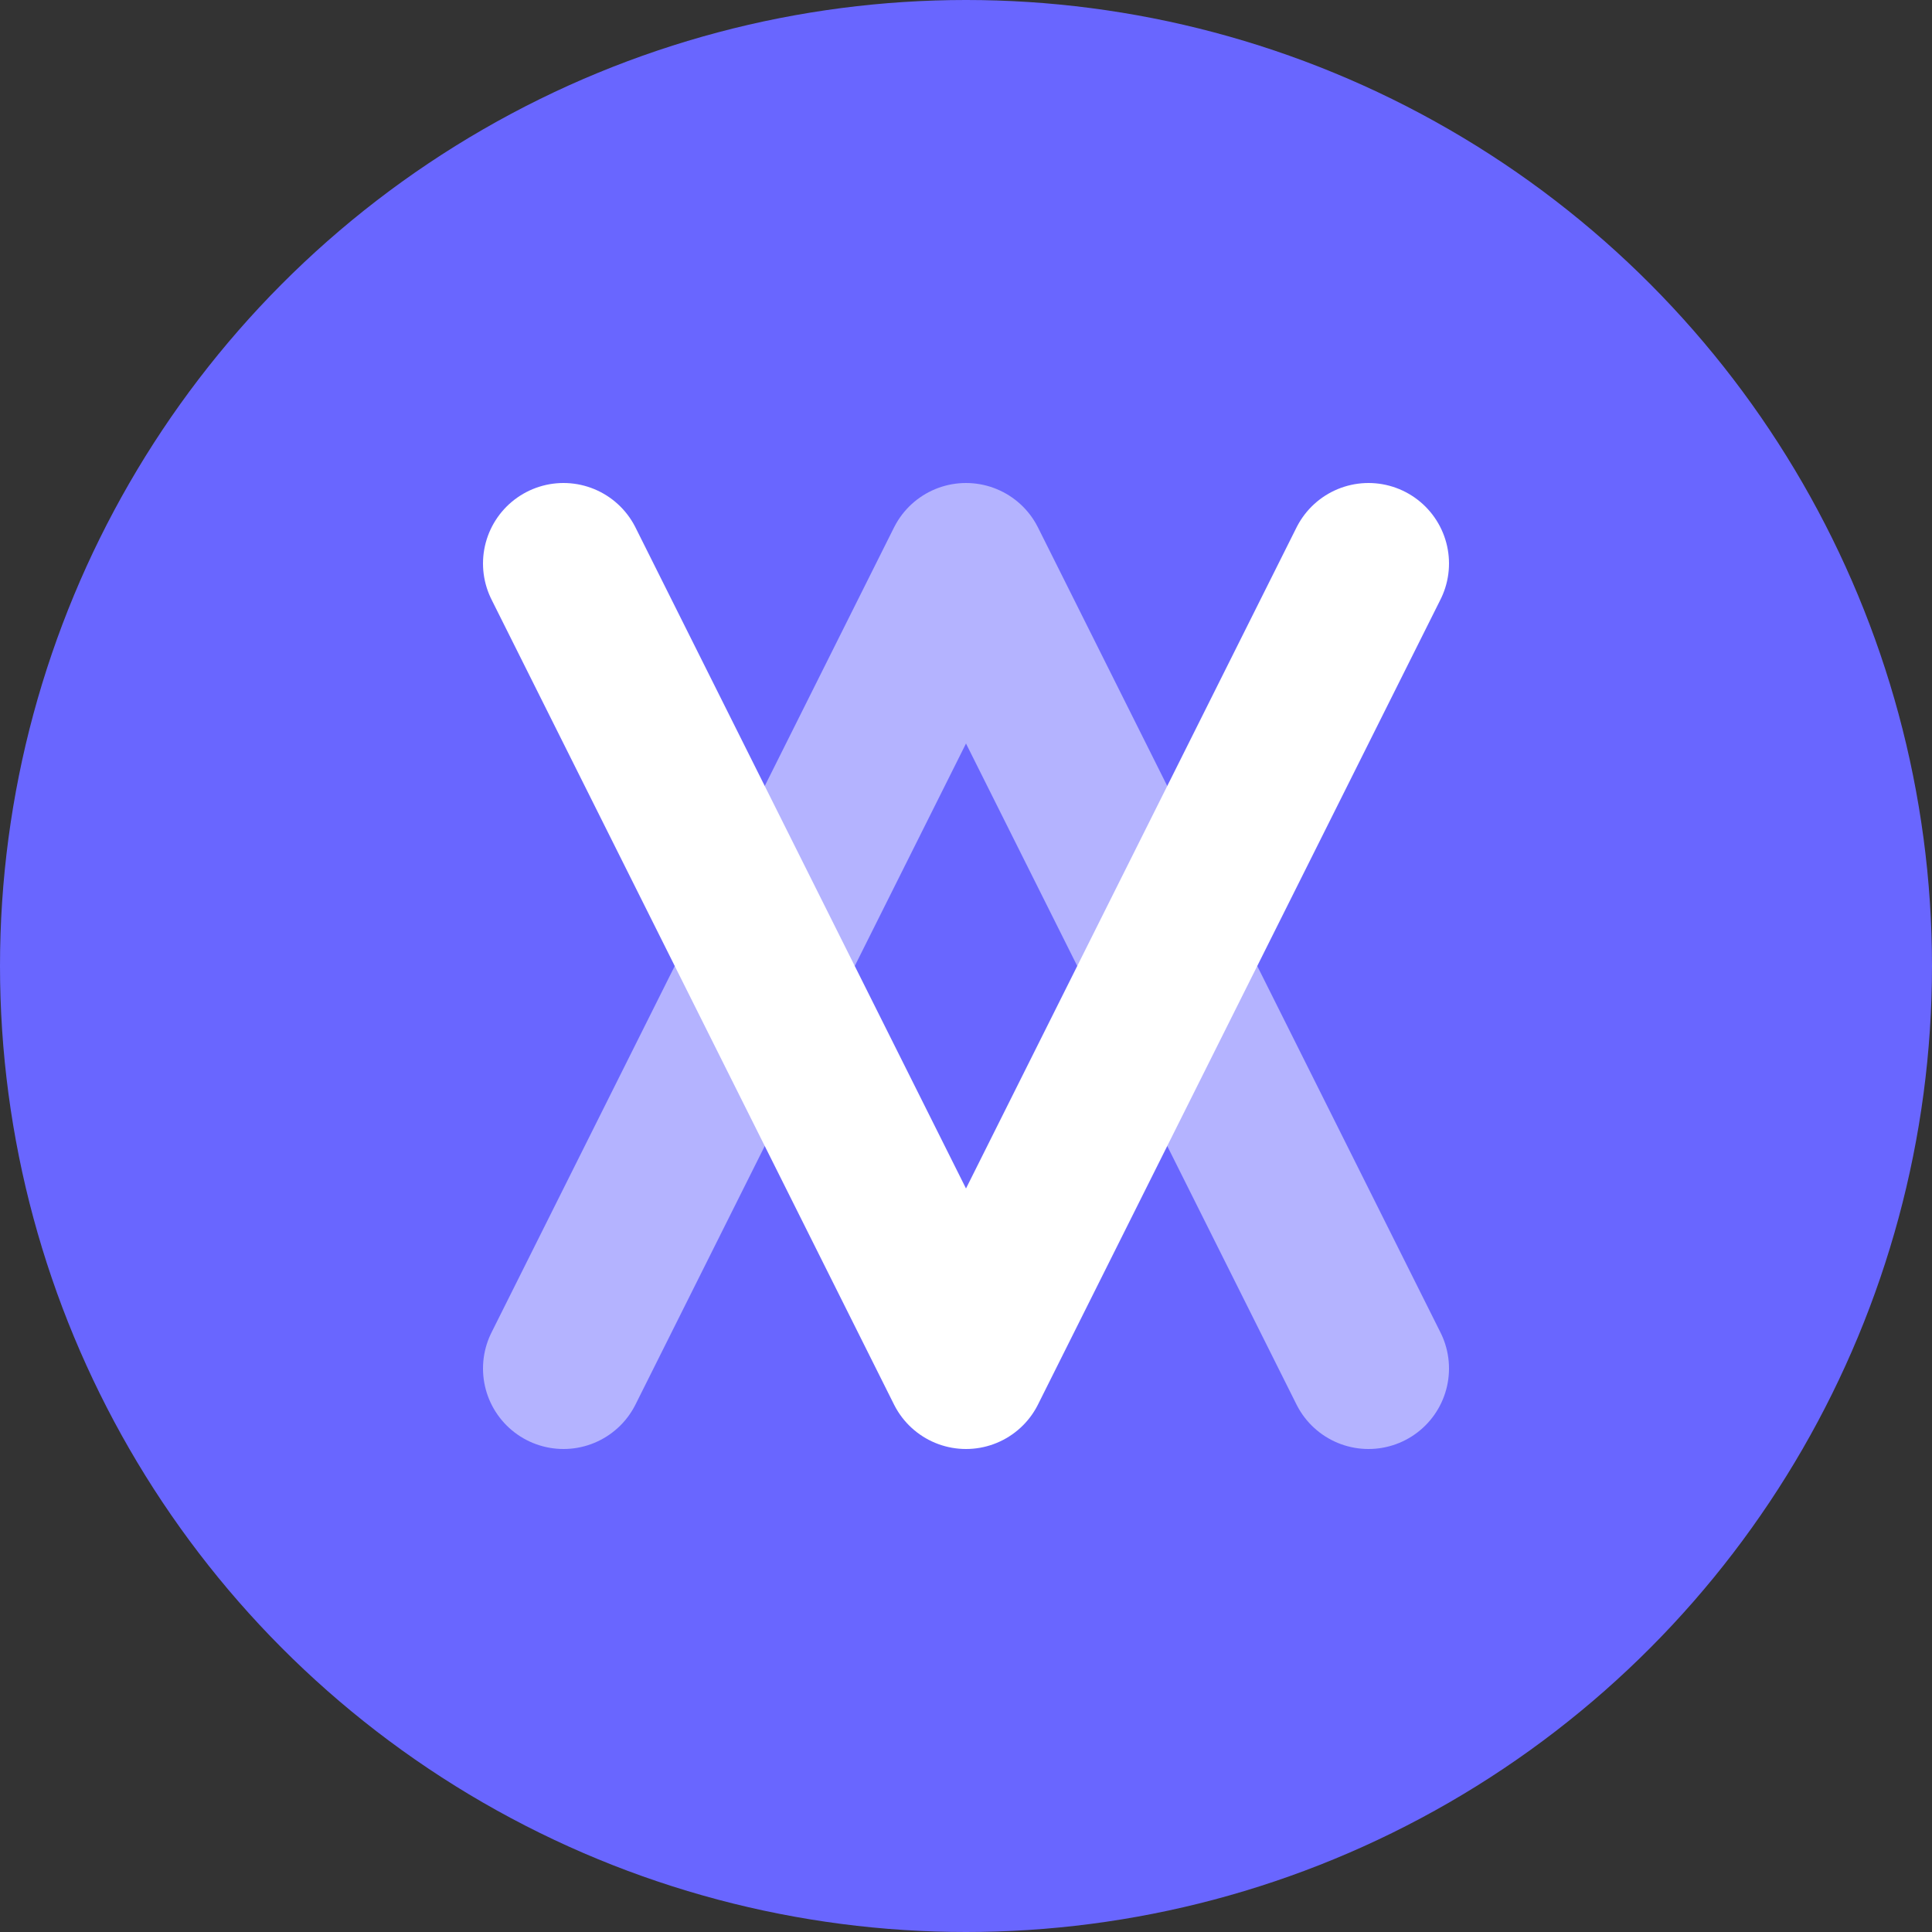
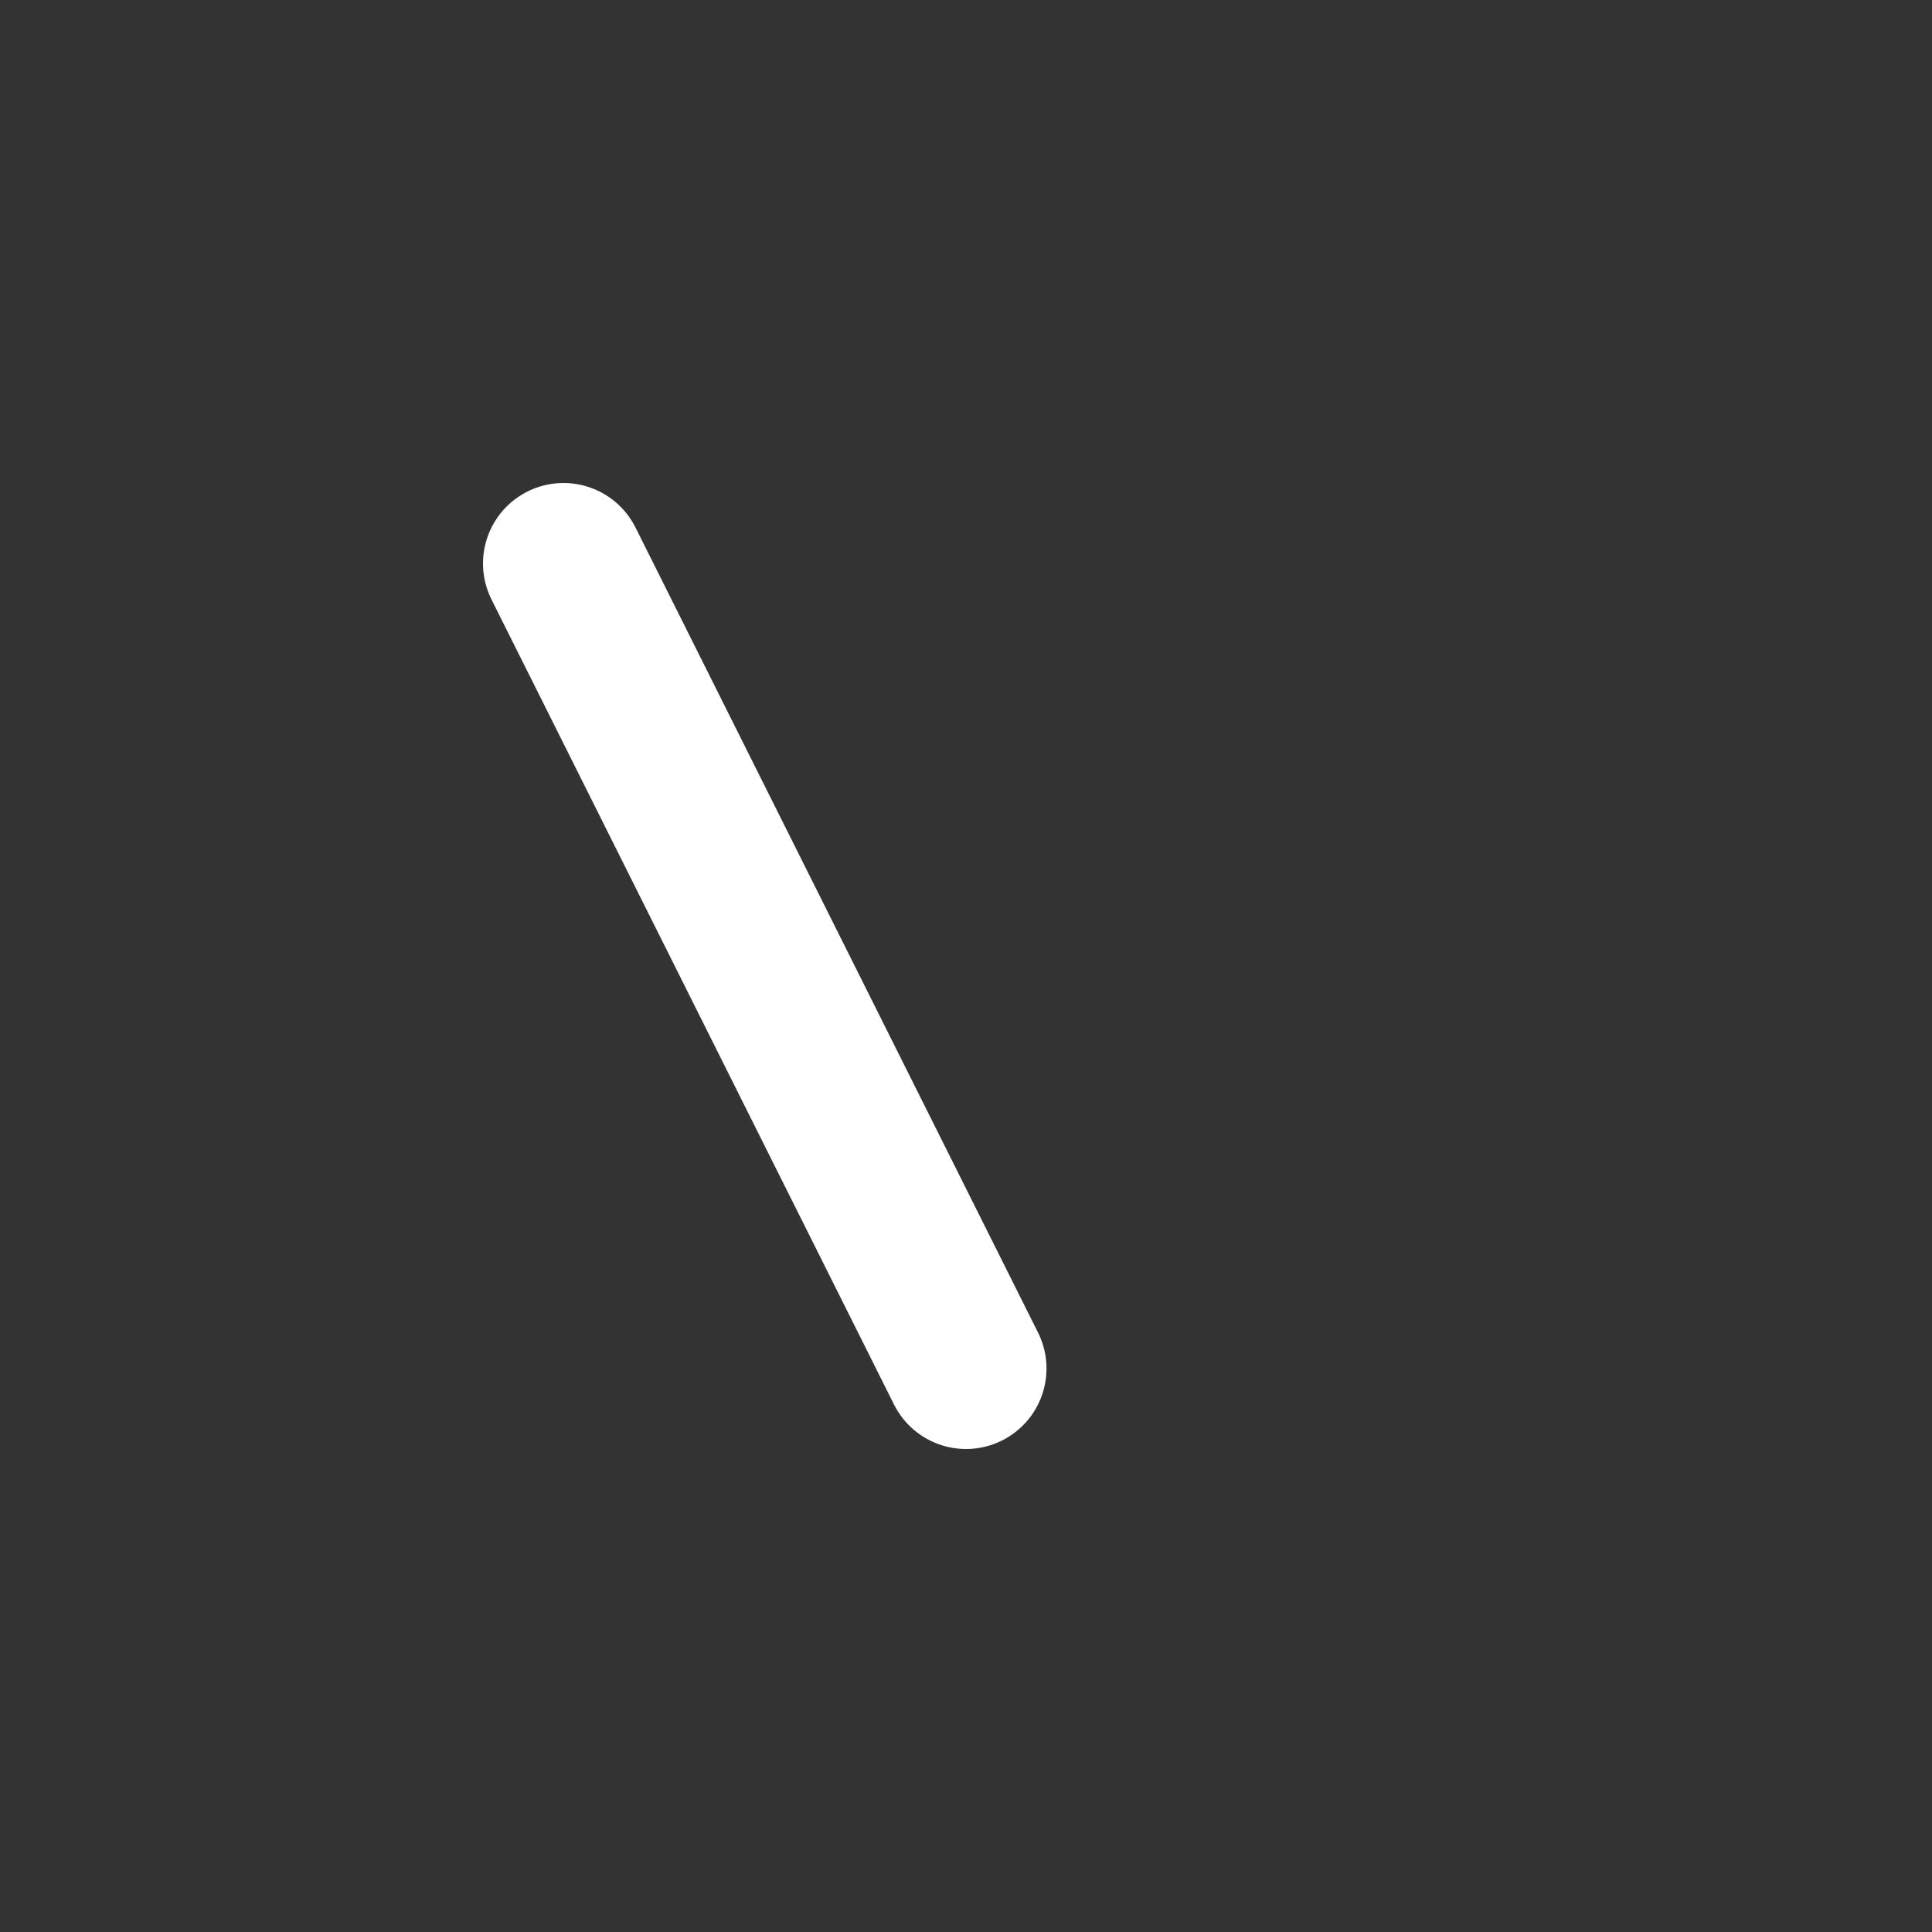
<svg xmlns="http://www.w3.org/2000/svg" viewBox="0 0 48 48" fill="none">
  <rect x="0" y="0" width="48" height="48" fill="#333333" stroke="none" />
-   <circle cx="24" cy="24" r="24" fill="#6966FF" />
-   <path d="M14 14L24 34L34 14" stroke="white" stroke-width="4" stroke-linecap="round" stroke-linejoin="round" fill="none" />
-   <path d="M14 34L24 14L34 34" stroke="white" stroke-width="4" stroke-linecap="round" stroke-linejoin="round" fill="none" opacity="0.5" />
+   <path d="M14 14L24 34" stroke="white" stroke-width="4" stroke-linecap="round" stroke-linejoin="round" fill="none" />
</svg>